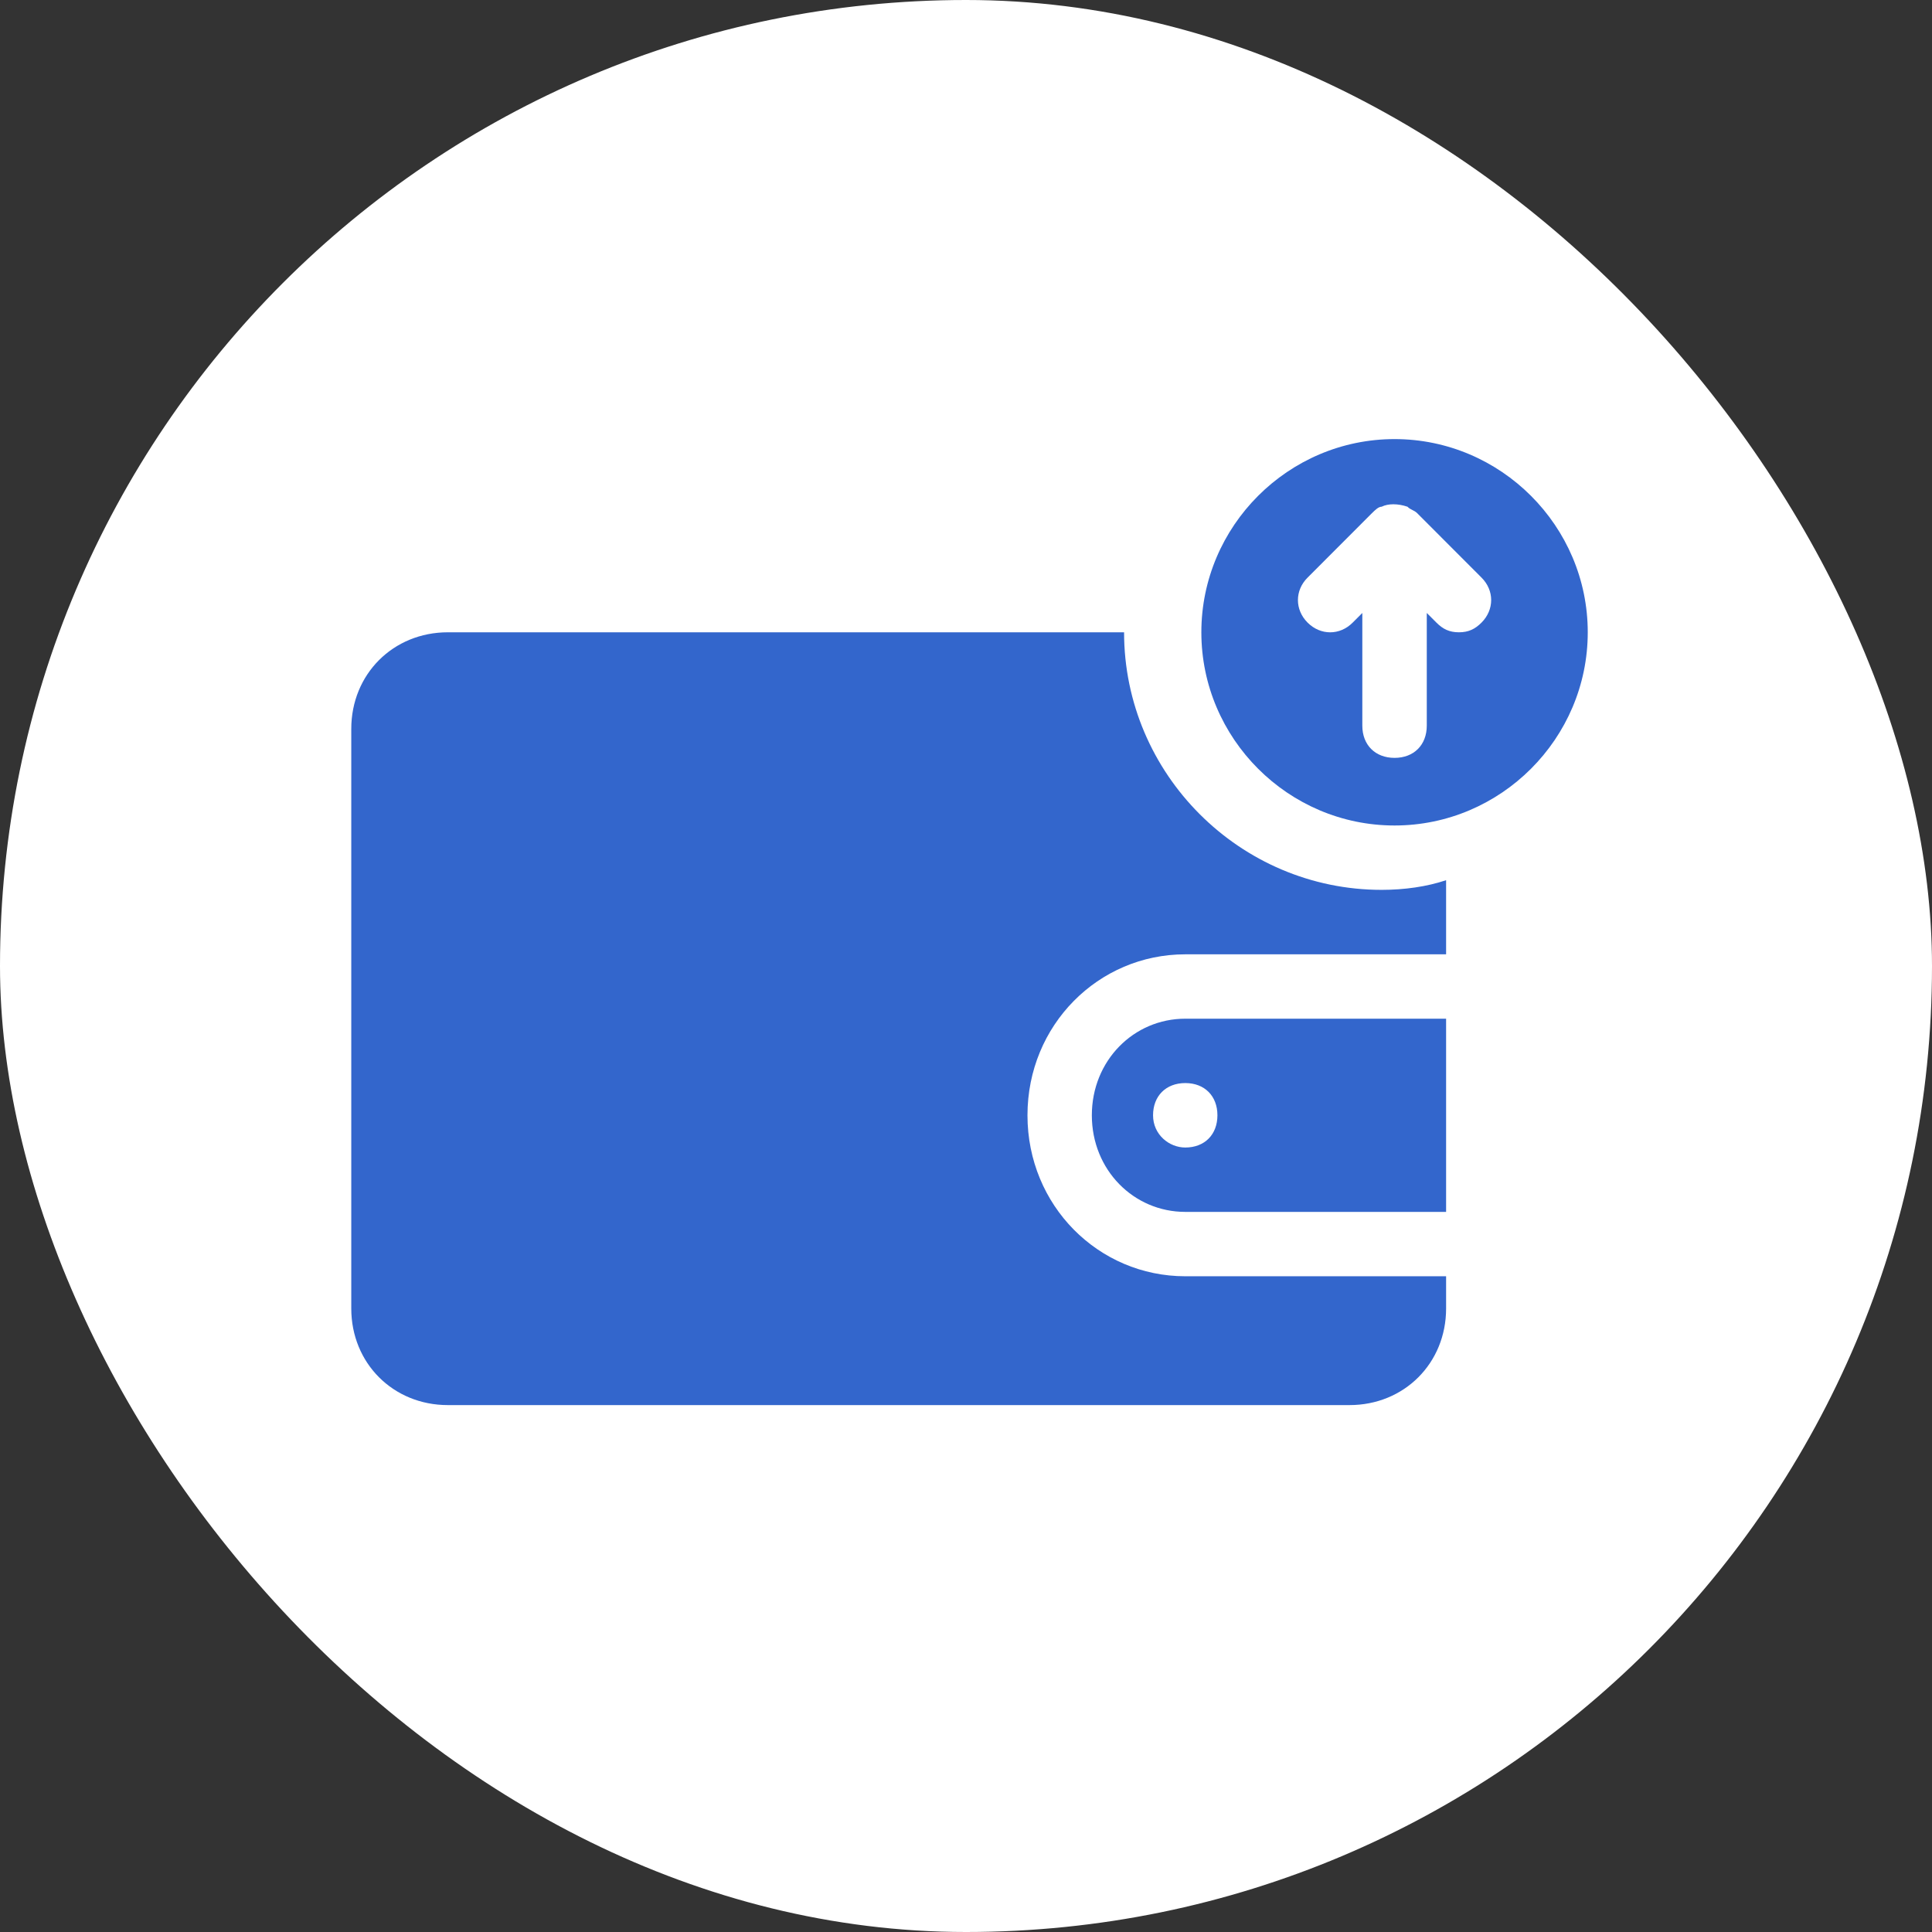
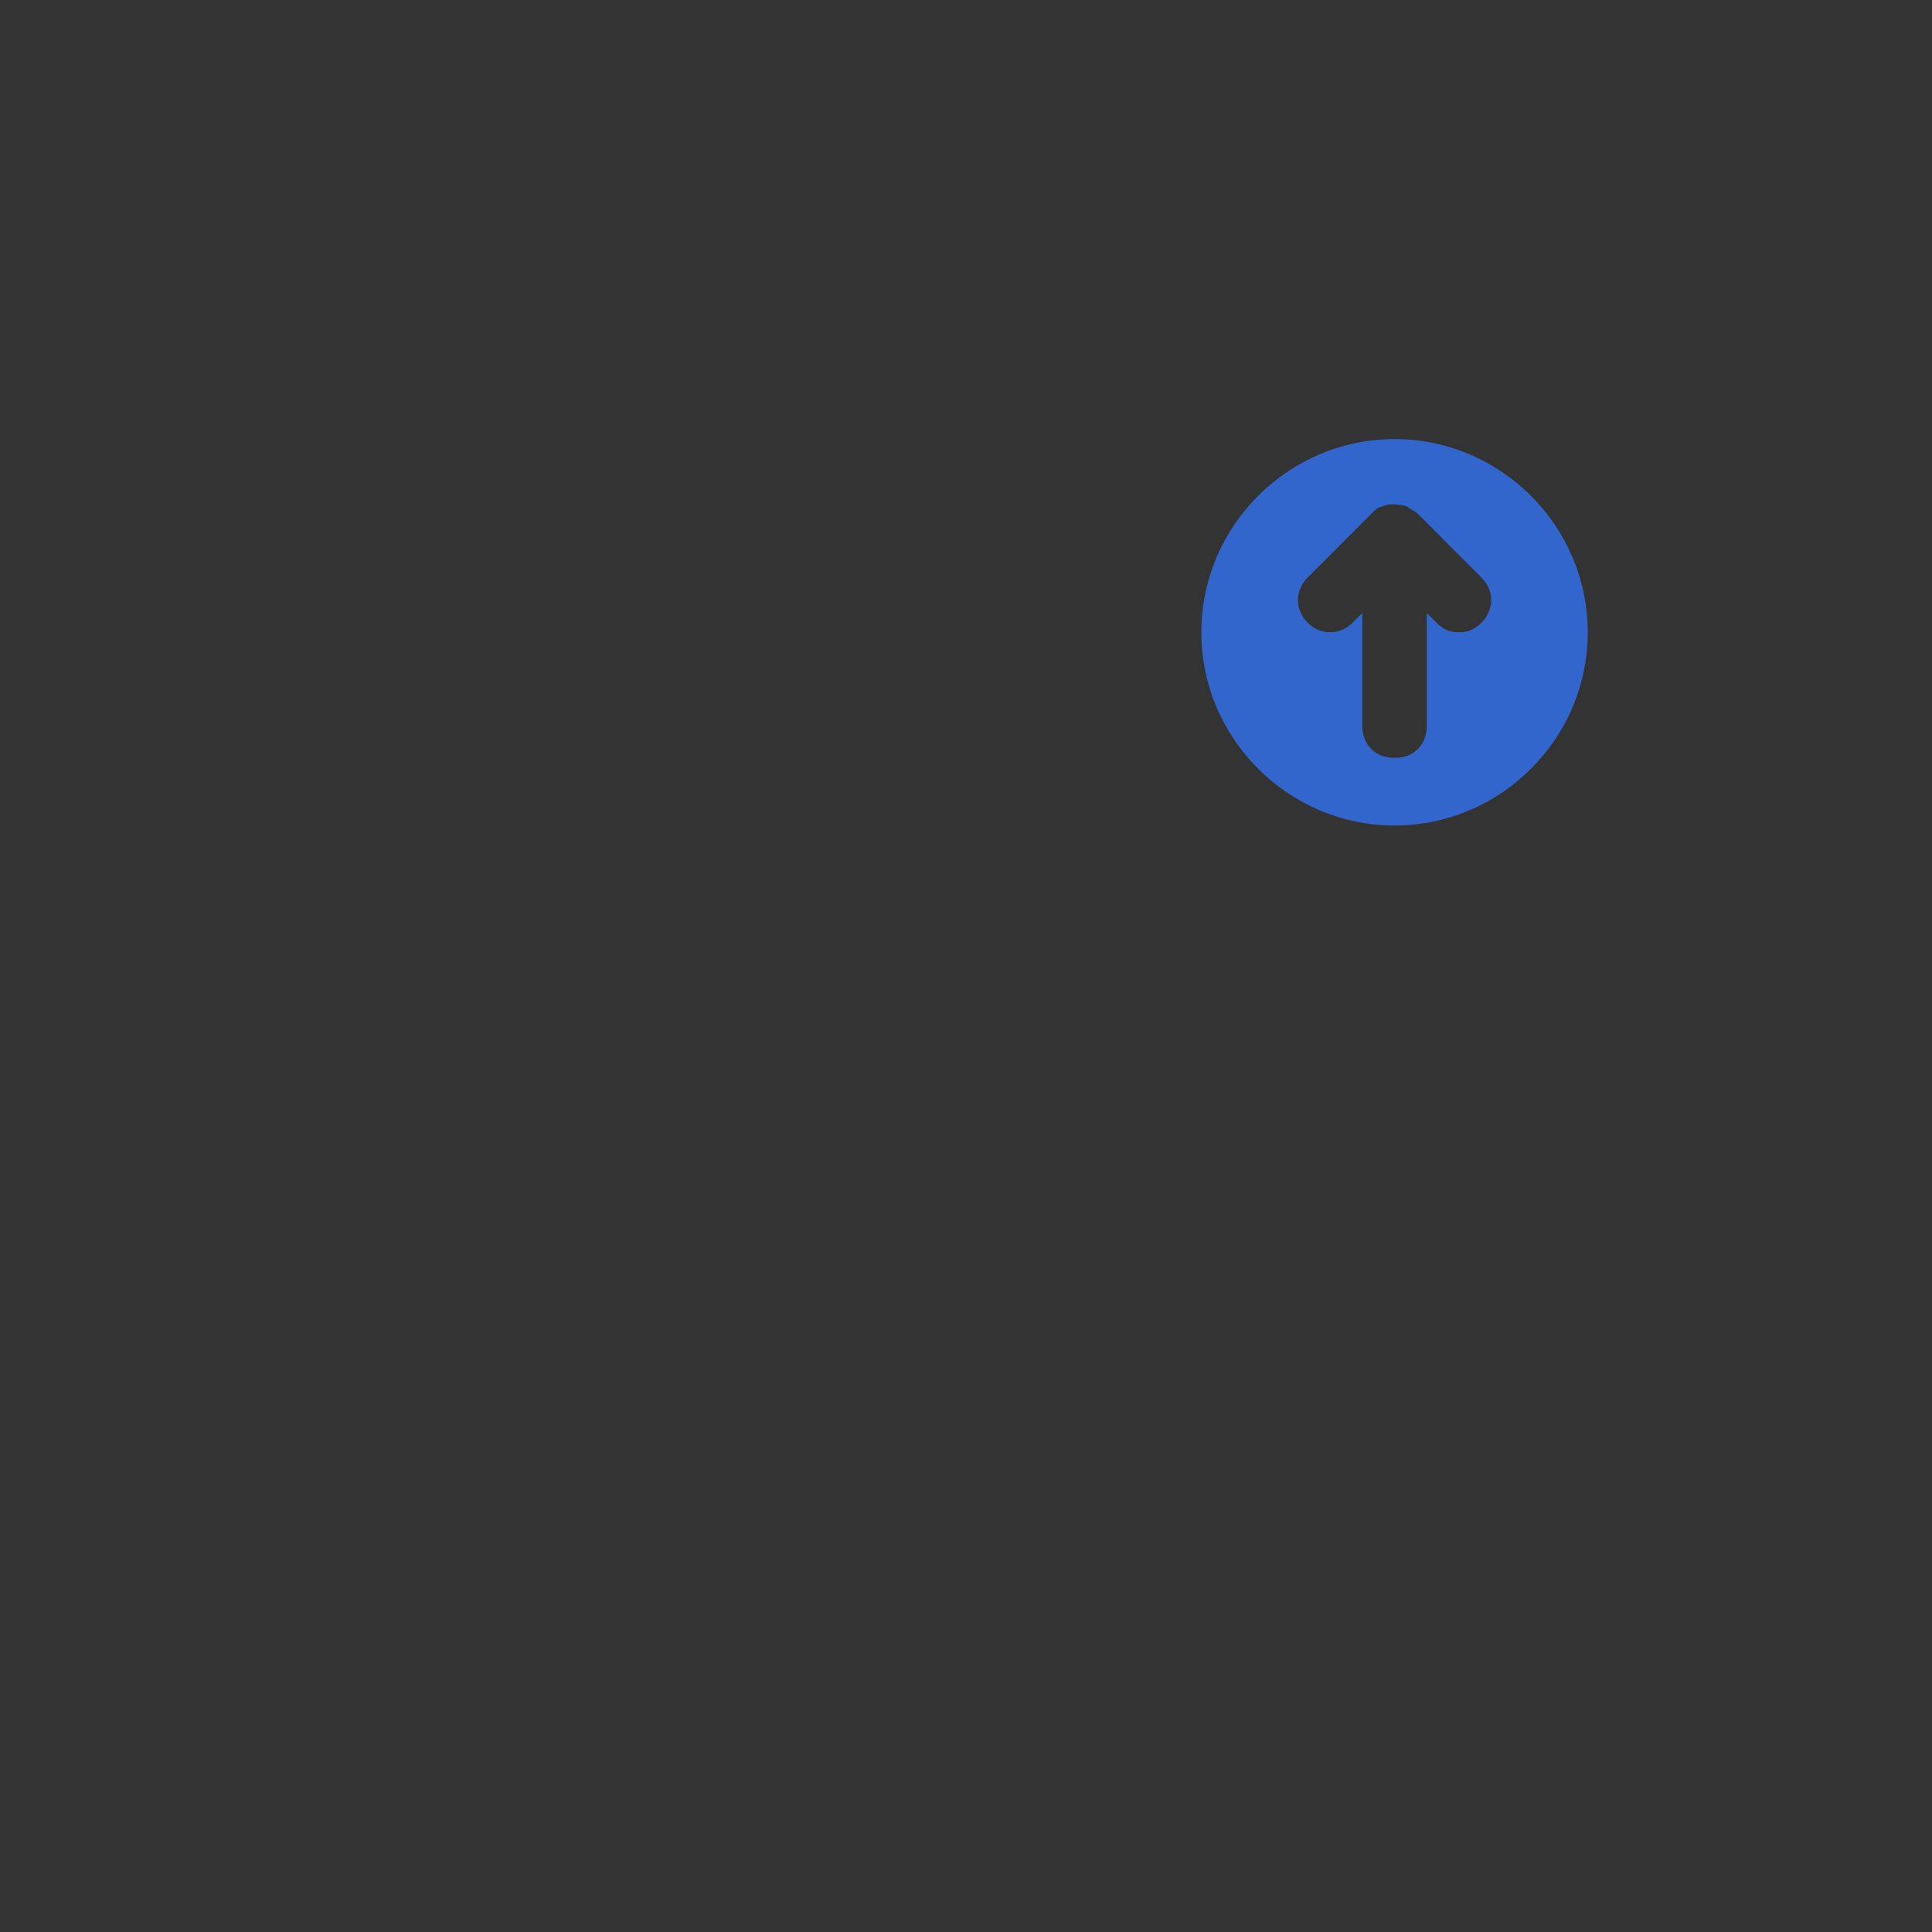
<svg xmlns="http://www.w3.org/2000/svg" width="22" height="22" viewBox="0 0 22 22" fill="none">
  <rect x="0" y="0" width="22" height="22" fill="#333333" stroke="none" />
-   <rect width="22" height="22" rx="11" fill="white" />
-   <path d="M12.8 7.2H5.1C4.477 7.2 4 7.677 4 8.3V14.9C4 15.523 4.477 16 5.1 16H15.367C15.99 16 16.467 15.523 16.467 14.9V14.533H13.497C12.507 14.533 11.7 13.727 11.7 12.7C11.7 11.673 12.507 10.867 13.497 10.867H16.467V10.023C16.247 10.097 15.99 10.133 15.733 10.133C14.12 10.133 12.8 8.813 12.8 7.2Z" fill="#3366CC" />
-   <path d="M12.433 12.7C12.433 13.323 12.91 13.8 13.497 13.8H16.467V11.6H13.497C12.91 11.6 12.433 12.077 12.433 12.7ZM13.863 12.7C13.863 12.92 13.717 13.067 13.497 13.067C13.313 13.067 13.13 12.92 13.13 12.7C13.13 12.48 13.277 12.333 13.497 12.333C13.717 12.333 13.863 12.48 13.863 12.7Z" fill="#3366CC" />
  <path d="M15.88 5C14.67 5 13.68 5.99 13.68 7.2C13.68 8.41 14.67 9.4 15.88 9.4C17.09 9.4 18.08 8.41 18.08 7.2C18.08 5.99 17.09 5 15.88 5ZM16.87 7.09C16.797 7.163 16.723 7.2 16.613 7.2C16.503 7.2 16.43 7.163 16.357 7.09L16.247 6.98V8.263C16.247 8.483 16.1 8.63 15.88 8.63C15.66 8.63 15.513 8.483 15.513 8.263V6.98L15.403 7.09C15.257 7.237 15.037 7.237 14.89 7.09C14.743 6.943 14.743 6.723 14.89 6.577L15.623 5.843C15.66 5.807 15.697 5.77 15.733 5.77C15.807 5.733 15.917 5.733 16.027 5.77C16.063 5.807 16.1 5.807 16.137 5.843L16.87 6.577C17.017 6.723 17.017 6.943 16.87 7.09Z" fill="#3366CC" />
</svg>